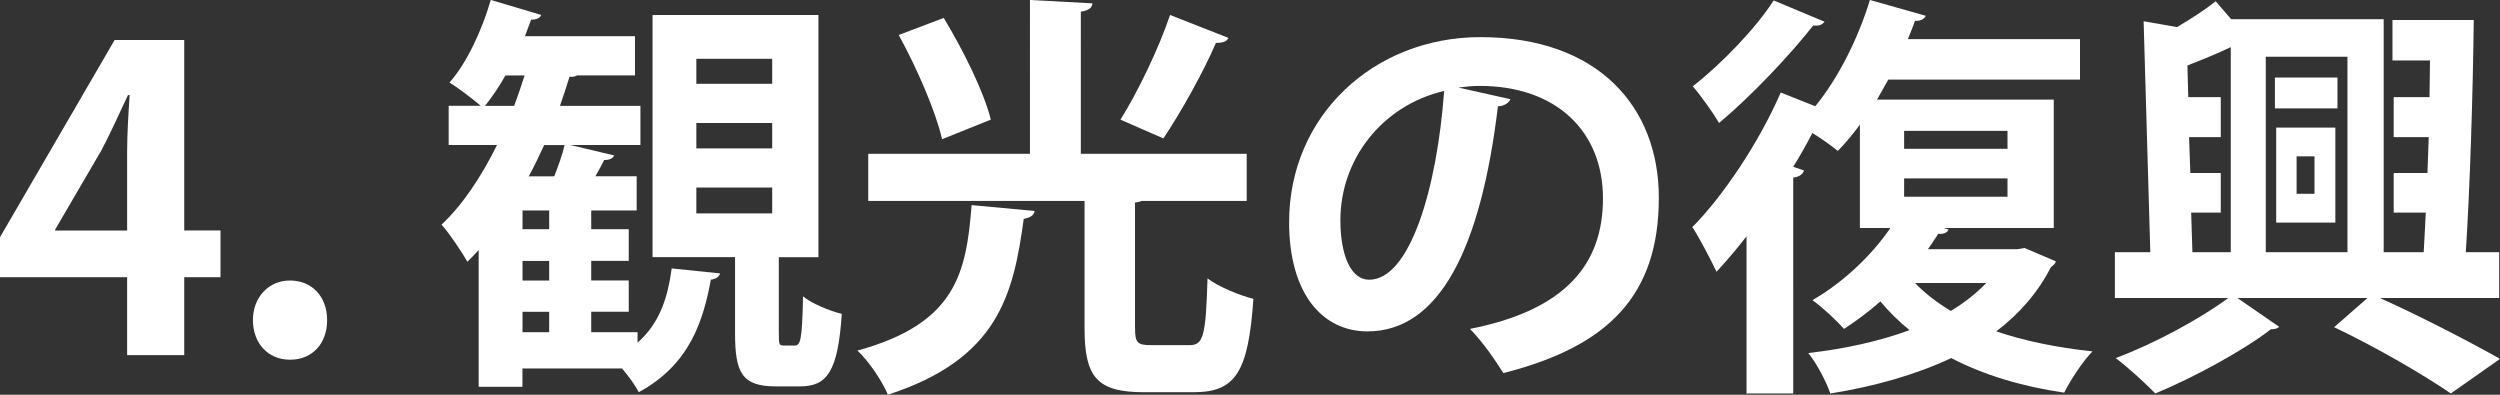
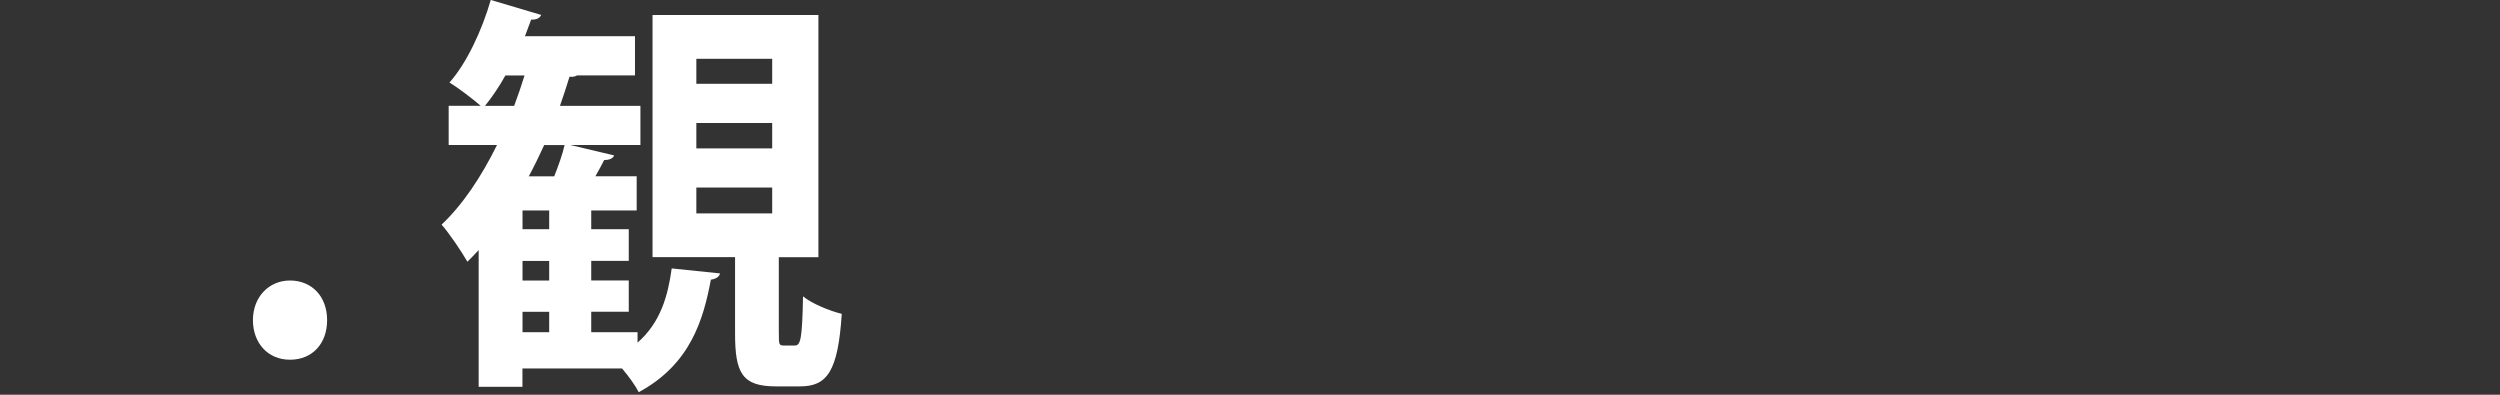
<svg xmlns="http://www.w3.org/2000/svg" id="_レイヤー_2" viewBox="0 0 96.006 15.158">
  <rect x="0" y="0" width="96.006" height="15.158" fill="#333333" stroke="none" />
  <defs>
    <style>.cls-1{fill:#fff;}</style>
  </defs>
  <g id="_レイヤー_1-2">
    <g>
-       <path class="cls-1" d="M7.075,13.638h-2.193v-2.993H0v-1.536L4.402,1.537h2.673v7.314h1.393v1.793h-1.393v2.993ZM2.113,8.852h2.769v-3.009c0-.704,.049-1.473,.097-2.193h-.064c-.368,.769-.656,1.441-1.024,2.129l-1.776,3.042v.031Z" />
      <path class="cls-1" d="M9.713,12.293c0-.88,.607-1.521,1.424-1.521,.833,0,1.425,.608,1.425,1.521,0,.896-.561,1.521-1.425,1.521s-1.424-.656-1.424-1.521Z" />
      <path class="cls-1" d="M24.483,12.758v.4c.88-.769,1.168-1.793,1.312-2.85l1.856,.192c-.032,.128-.144,.208-.352,.24-.288,1.536-.785,3.249-2.77,4.321-.128-.256-.384-.608-.641-.912h-3.825v.704h-1.681v-5.25c-.145,.16-.288,.304-.433,.448-.208-.368-.704-1.104-.992-1.425,.801-.752,1.521-1.825,2.129-3.058h-1.856v-1.504h1.232c-.336-.288-.864-.688-1.2-.896,.656-.736,1.248-2.001,1.584-3.17l1.938,.576c-.049,.112-.177,.192-.385,.177l-.24,.64h4.226v1.505h-2.225c-.08,.048-.176,.064-.288,.048-.112,.368-.24,.753-.368,1.121h3.09v1.504h-2.689l1.681,.4c-.048,.112-.176,.176-.384,.176-.097,.192-.209,.4-.337,.625h1.585v1.312h-1.745v.72h1.441v1.217h-1.441v.752h1.441v1.201h-1.441v.784h1.777ZM19.409,2.897c-.24,.433-.513,.832-.784,1.169h1.12c.145-.385,.272-.769,.4-1.169h-.736Zm1.681,5.906v-.72h-1.024v.72h1.024Zm0,1.969v-.752h-1.024v.752h1.024Zm-1.024,1.201v.784h1.024v-.784h-1.024Zm1.217-5.202c.16-.4,.32-.849,.399-1.201h-.784c-.191,.417-.384,.816-.592,1.201h.977Zm8.627,6.019c0,.432,0,.479,.192,.479h.416c.225,0,.288-.224,.32-1.889,.32,.272,1.024,.561,1.488,.673-.144,2.208-.56,2.785-1.601,2.785h-.928c-1.297,0-1.569-.513-1.569-2.033v-2.93h-3.169V.576h6.37V9.876h-1.521v2.914Zm-3.169-10.532v.96h2.913v-.96h-2.913Zm0,2.465v.976h2.913v-.976h-2.913Zm0,2.48v.992h2.913v-.992h-2.913Z" />
-       <path class="cls-1" d="M39.73,8.1c-.016,.16-.159,.256-.416,.305-.399,2.913-.977,5.378-5.218,6.754-.208-.512-.736-1.296-1.169-1.696,3.794-1.04,4.178-2.978,4.386-5.586l2.417,.224Zm3.858,4.481c0,.577,.08,.673,.607,.673h1.489c.528,0,.624-.353,.688-2.562,.416,.32,1.248,.656,1.761,.785-.192,2.816-.688,3.585-2.289,3.585h-1.921c-1.825,0-2.273-.608-2.273-2.465V7.716h-8.307v-1.809h6.21V0l2.401,.129c-.017,.176-.145,.271-.448,.319V5.907h6.37v1.809h-4.033c-.064,.031-.145,.048-.256,.063v4.802ZM36.241,.688c.736,1.217,1.537,2.817,1.809,3.906l-1.872,.752c-.24-1.057-.961-2.722-1.665-4.002l1.729-.656Zm10.933,.769c-.063,.144-.24,.192-.48,.192-.496,1.152-1.36,2.688-2.017,3.665-.016,0-1.648-.72-1.648-.72,.672-1.073,1.473-2.737,1.904-4.019l2.241,.881Z" />
-       <path class="cls-1" d="M58.004,3.81c-.064,.145-.256,.272-.48,.272-.656,5.475-2.257,8.644-5.01,8.644-1.745,0-3.009-1.473-3.009-4.193,0-4.098,3.265-7.107,7.347-7.107,4.529,0,6.851,2.689,6.851,6.163,0,3.761-1.937,5.714-5.971,6.738-.304-.48-.752-1.152-1.28-1.696,3.649-.721,5.106-2.466,5.106-5.011,0-2.577-1.793-4.321-4.738-4.321-.288,0-.544,.032-.816,.063l2.001,.448Zm-2.545-.319c-2.434,.576-3.985,2.673-3.985,4.962,0,1.344,.399,2.289,1.104,2.289,1.568,0,2.608-3.506,2.881-7.251Z" />
-       <path class="cls-1" d="M77.749,9.524l1.201,.512c-.032,.112-.097,.145-.192,.225-.496,.977-1.217,1.793-2.097,2.465,1.088,.368,2.337,.624,3.697,.769-.368,.368-.849,1.104-1.089,1.584-1.648-.239-3.104-.688-4.337-1.328-1.361,.641-2.945,1.089-4.643,1.36-.16-.464-.528-1.168-.848-1.553,1.393-.16,2.721-.448,3.89-.88-.417-.336-.785-.704-1.121-1.104-.448,.4-.928,.752-1.393,1.057-.288-.32-.849-.849-1.216-1.104,1.12-.641,2.24-1.665,2.993-2.77h-1.169v-3.97c-.272,.368-.561,.721-.849,1.009-.24-.192-.608-.464-.976-.688-.225,.433-.465,.864-.736,1.297l.416,.144c-.048,.128-.16,.24-.416,.272V15.11h-1.793v-6.034c-.385,.496-.769,.944-1.152,1.36-.192-.4-.656-1.312-.929-1.713,1.185-1.2,2.562-3.249,3.394-5.17l1.328,.528c.896-1.104,1.648-2.609,2.097-4.082l2.146,.608c-.064,.128-.208,.208-.416,.192-.08,.24-.177,.464-.272,.704h6.61v1.553h-7.362l-.433,.769h6.787v4.93h-4.226l.191,.064c-.08,.144-.24,.176-.4,.16-.128,.191-.256,.399-.399,.592h3.425l.288-.048ZM70.066,.833c-.08,.111-.208,.176-.433,.144-.88,1.121-2.369,2.705-3.617,3.746-.224-.385-.704-1.057-1.009-1.409,1.089-.848,2.434-2.24,3.105-3.297l1.953,.816Zm3.057,4.193v.688h3.97v-.688h-3.97Zm0,1.825v.704h3.97v-.704h-3.97Zm.417,4.018c.384,.399,.848,.752,1.376,1.072,.528-.32,.977-.673,1.36-1.072h-2.736Z" />
-       <path class="cls-1" d="M95.975,11.445h-4.578c1.665,.752,3.505,1.713,4.609,2.337l-1.889,1.328c-1.024-.704-2.833-1.761-4.481-2.545l1.28-1.12h-4.994l1.601,1.104c-.048,.063-.16,.096-.319,.096-1.024,.801-2.962,1.856-4.435,2.465-.368-.384-1.04-.992-1.521-1.36,1.473-.544,3.266-1.521,4.322-2.305h-4.354v-1.761h1.361l-.257-8.868,1.281,.225c.544-.32,1.088-.673,1.488-.992l.592,.688h5.858V9.685h1.537c.032-.48,.048-.992,.08-1.521h-1.232v-1.521h1.296l.049-1.377h-1.345v-1.537h1.376c0-.479,.017-.944,.017-1.408h-1.44V.769h3.121c-.032,2.85-.145,6.402-.305,8.916h1.281v1.761Zm-11.829-3.281l.048,1.521h1.473V1.81c-.496,.239-1.088,.479-1.665,.704l.032,1.216h1.249v1.537h-1.217l.048,1.377h1.169v1.521h-1.137Zm6.002-5.986h-3.137v7.507h3.137V2.178Zm-.384,.8v1.185h-2.401v-1.185h2.401Zm-2.353,5.57v-3.649h2.272v3.649h-2.272Zm.784-2.545v1.44h.688v-1.44h-.688Z" />
    </g>
  </g>
</svg>